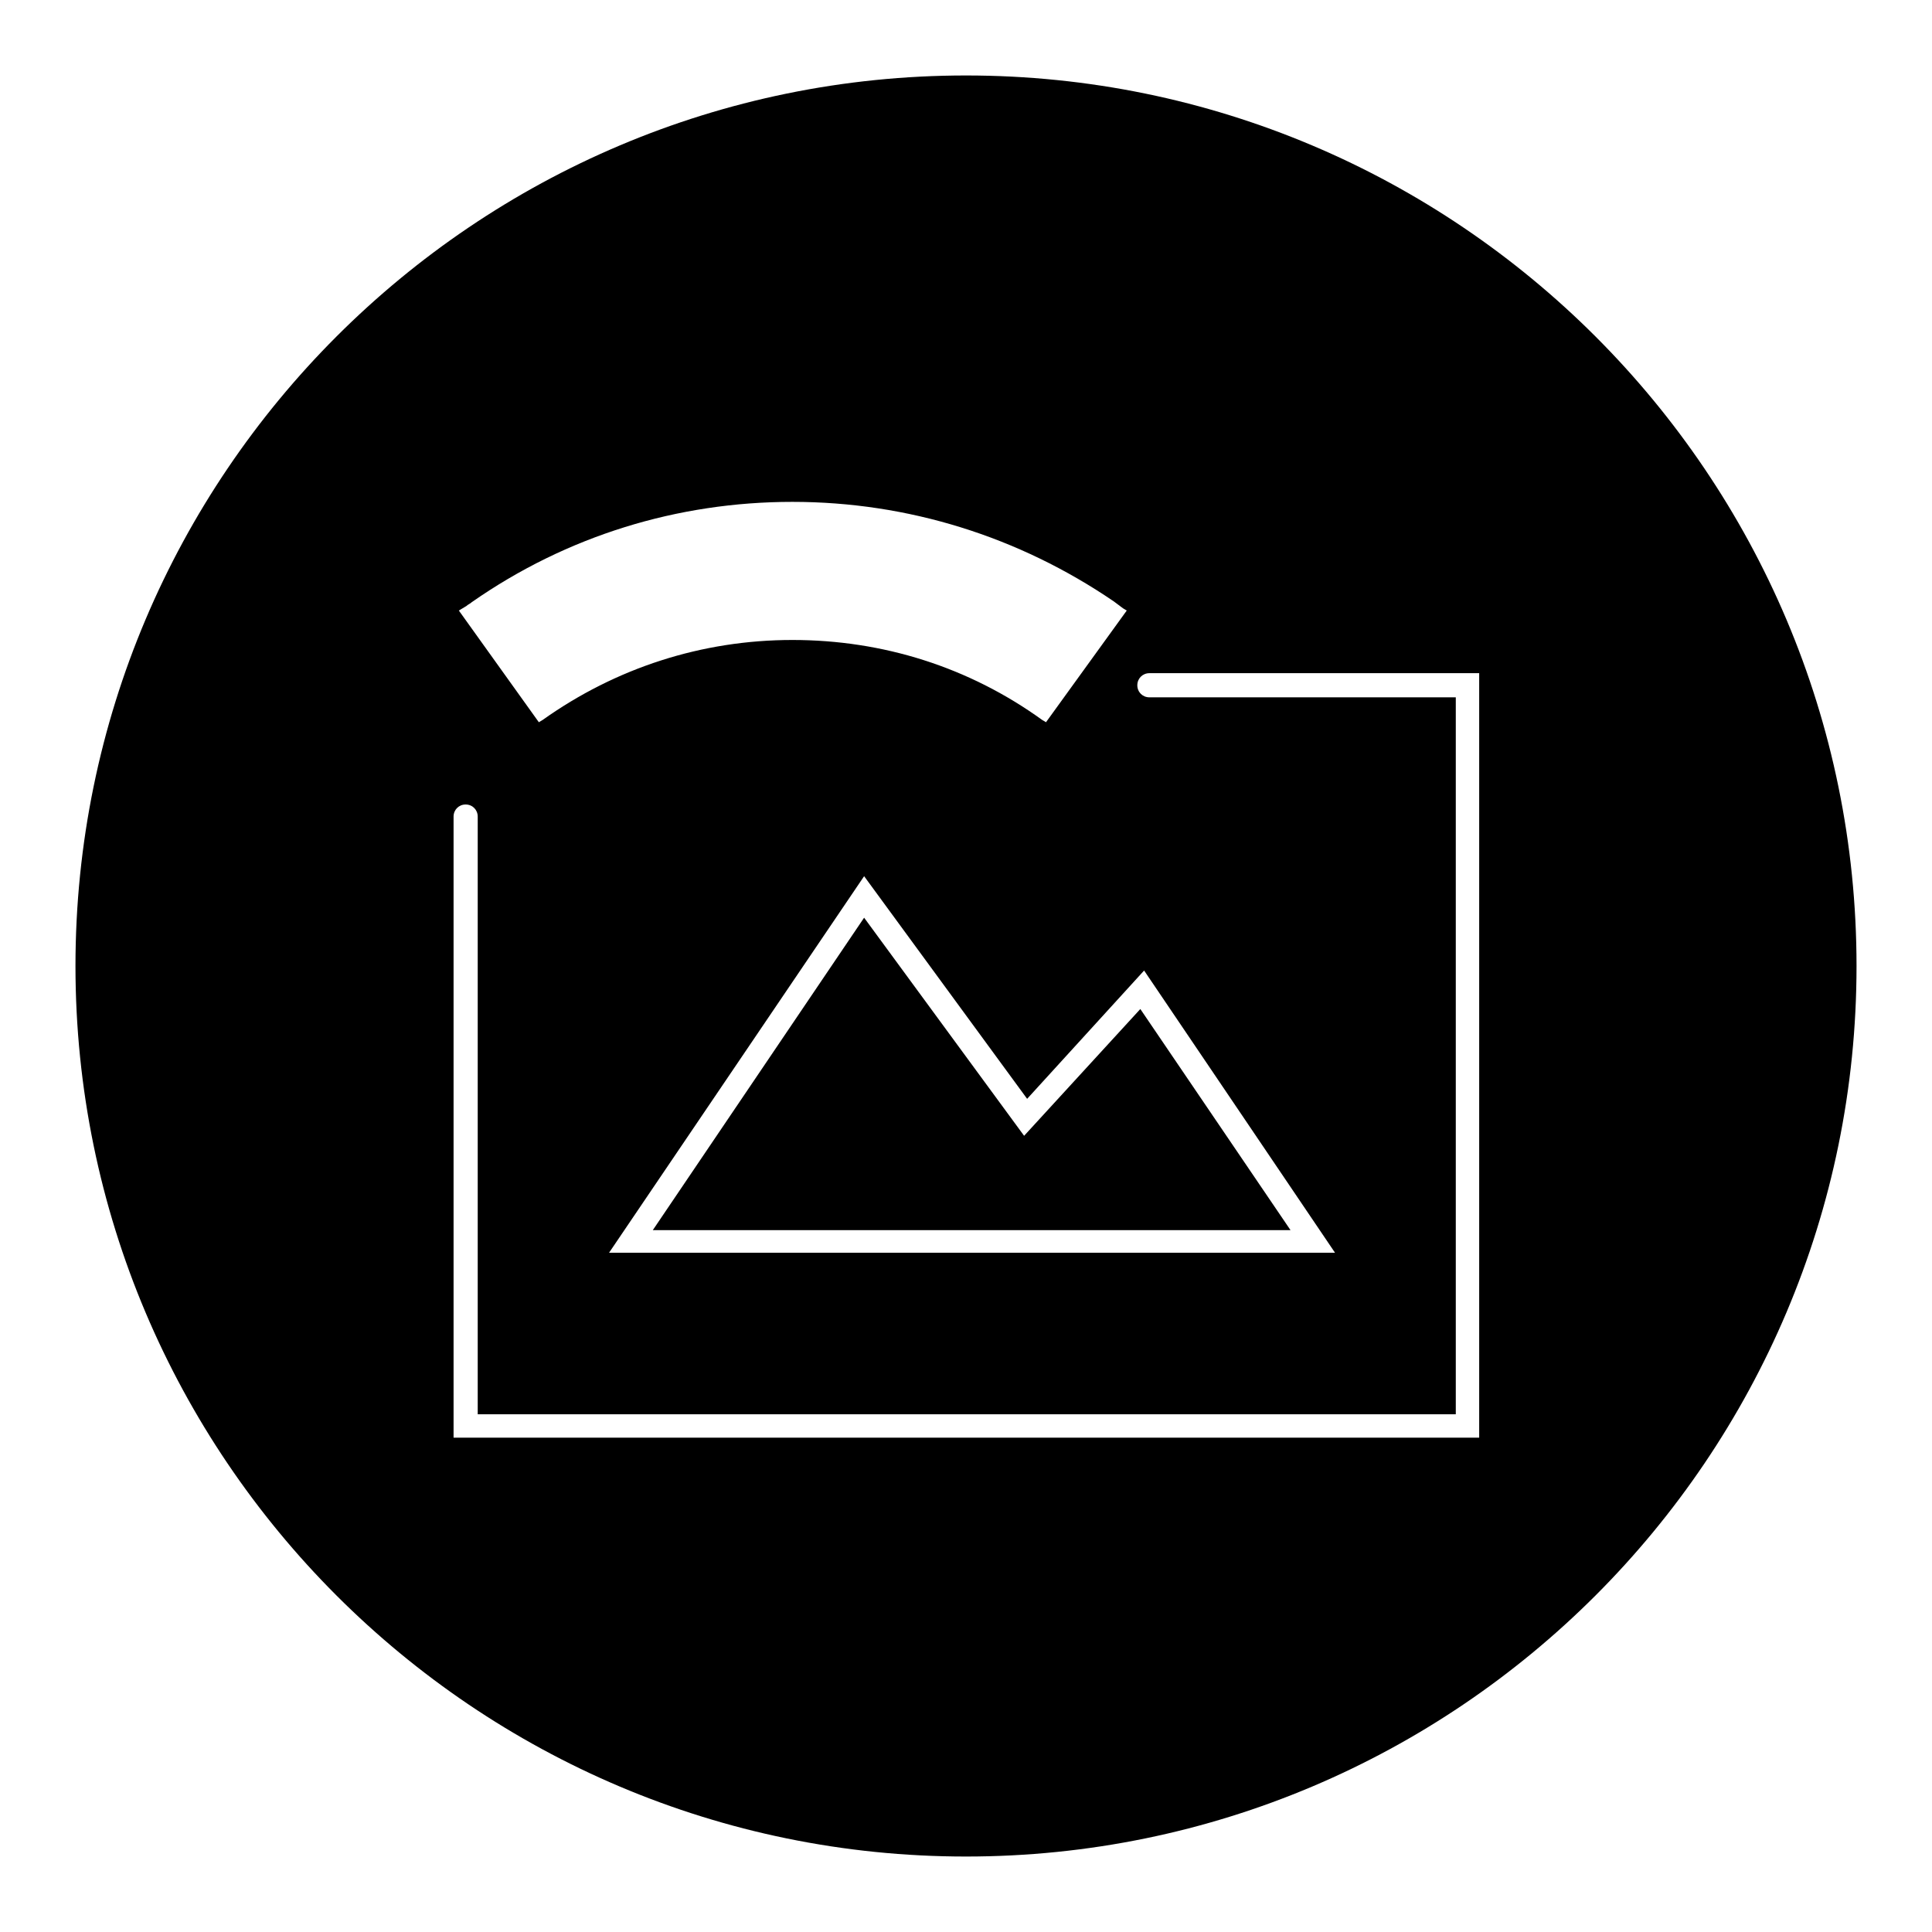
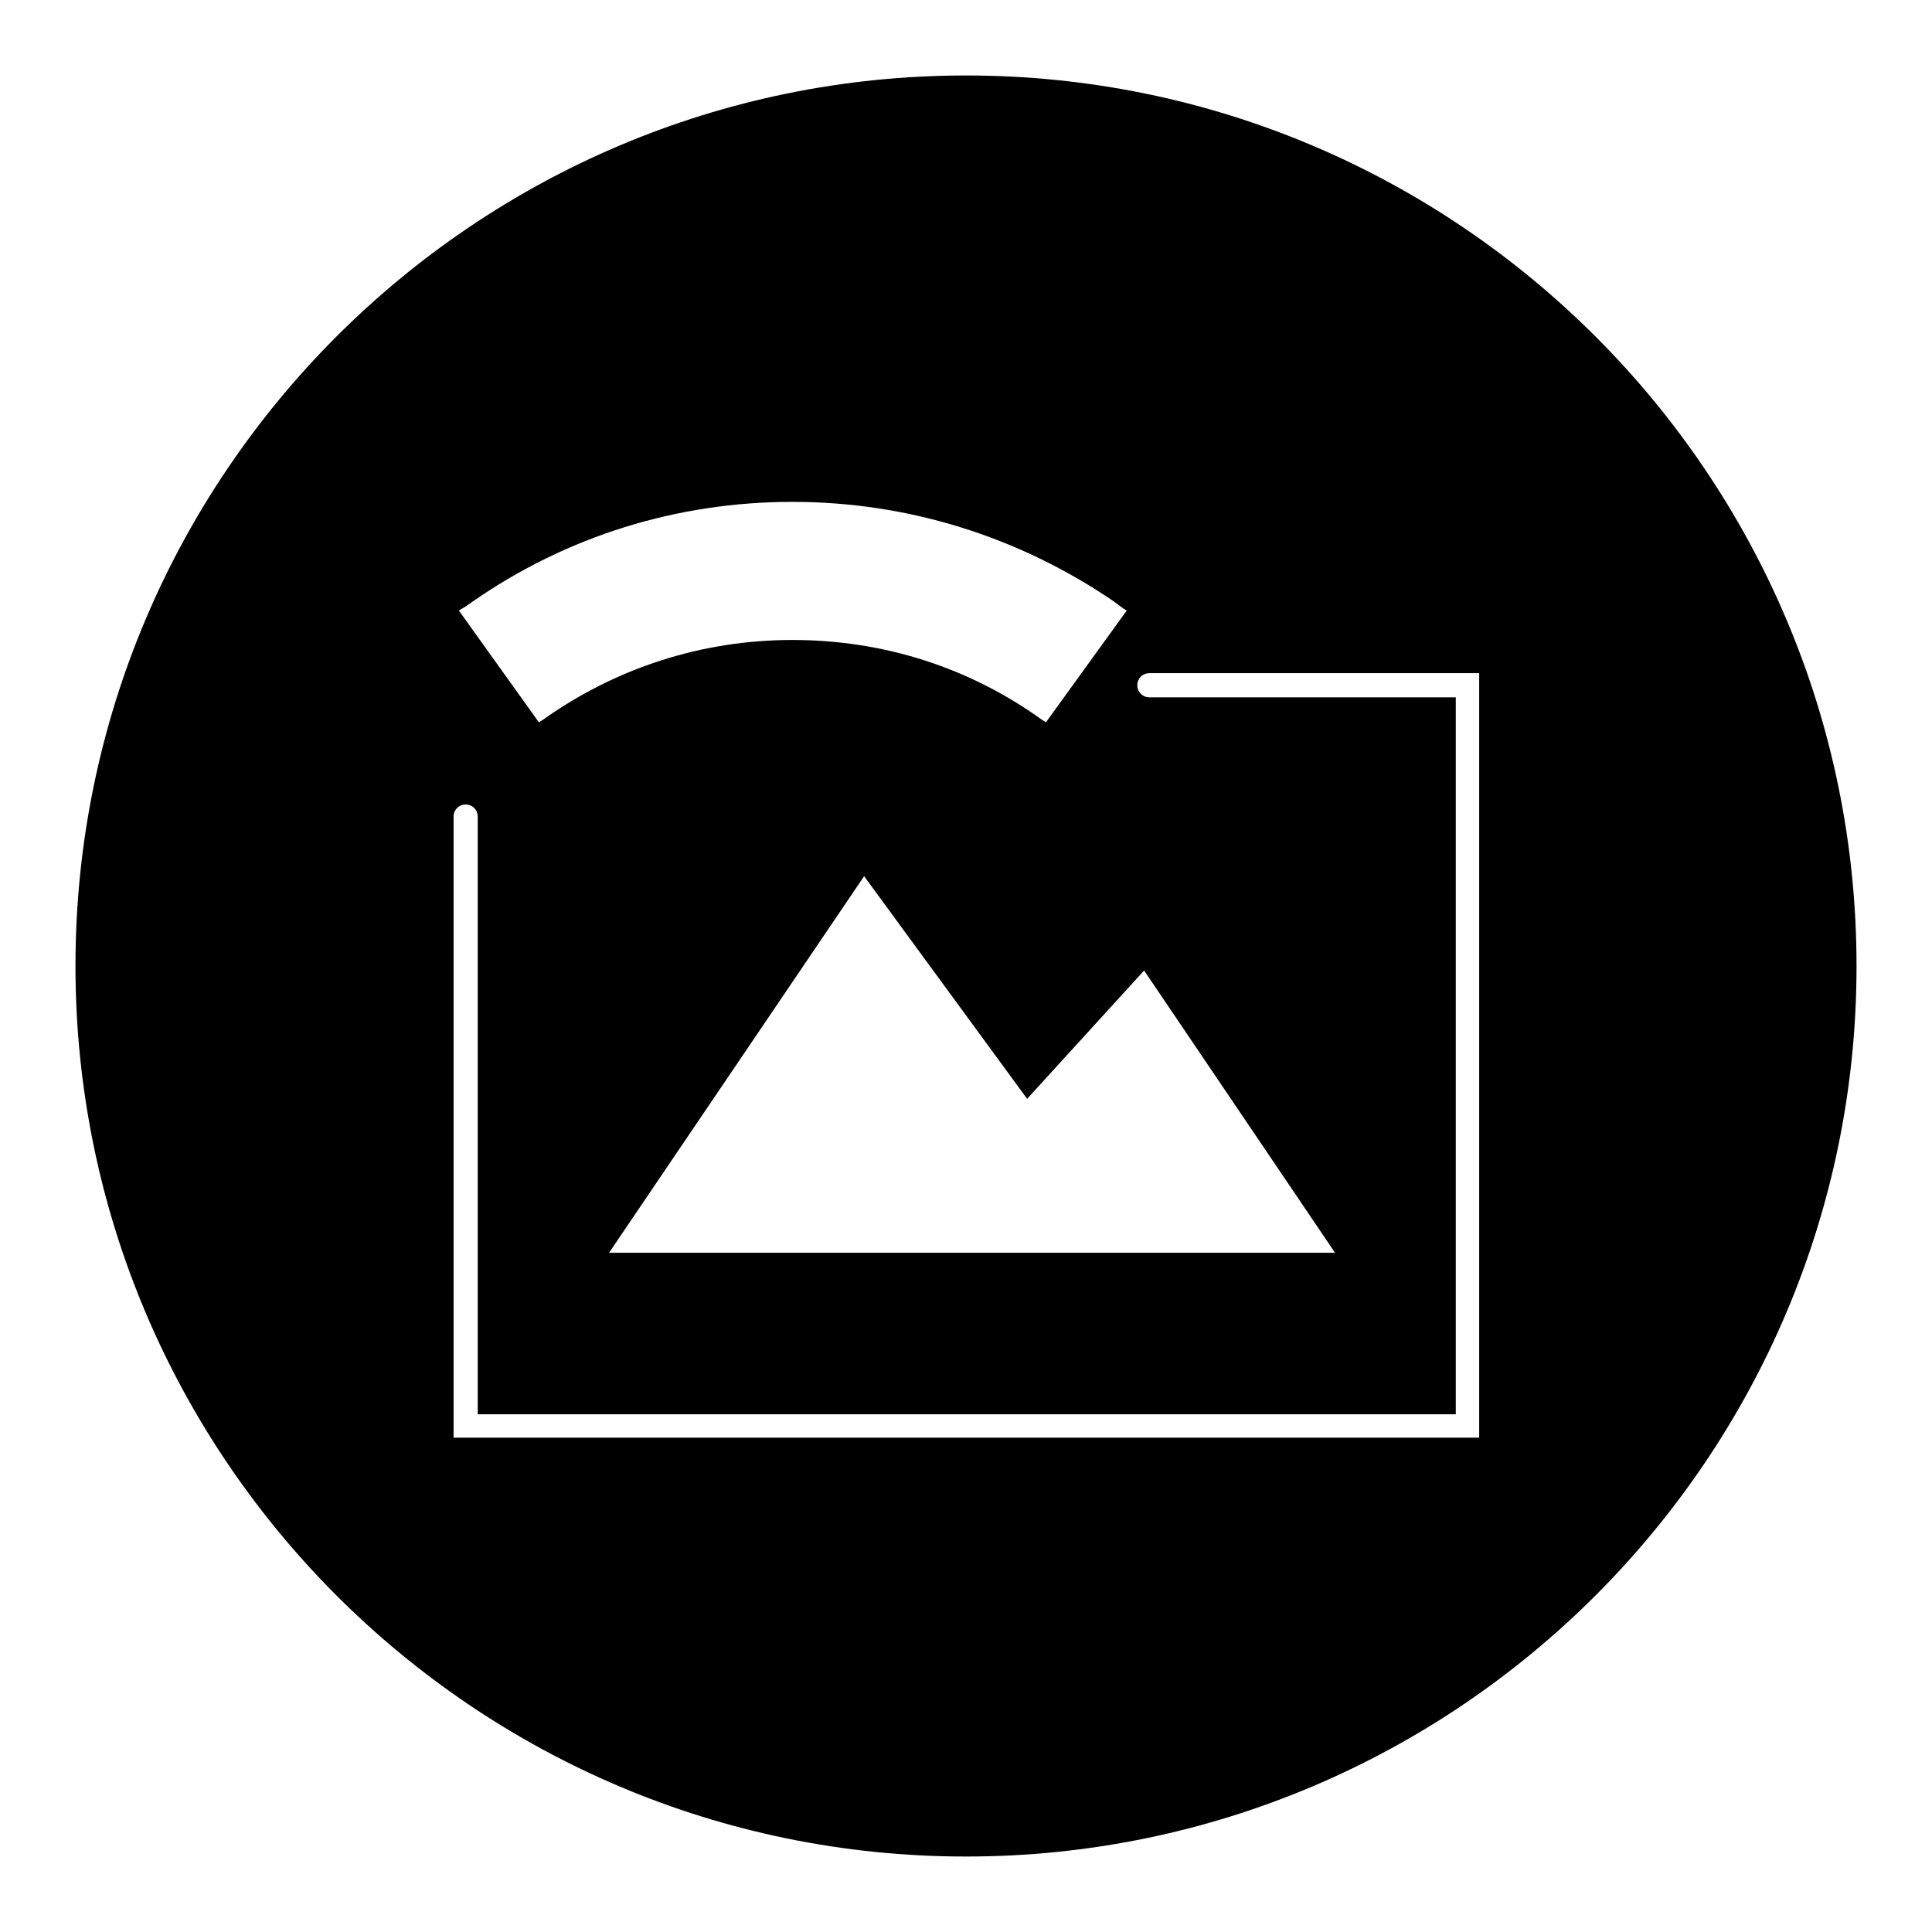
<svg xmlns="http://www.w3.org/2000/svg" version="1.1" x="0px" y="0px" viewBox="0 0 256 256" enable-background="new 0 0 256 256" xml:space="preserve">
  <g>
    <g>
      <path fill="#000000" d="M128,10C62.9,10,10,62.9,10,128c0,65.1,52.9,118,118,118c65.1,0,118-52.9,118-118C246,62.9,193.1,10,128,10z M61.3,80.6c0.2-0.1,0.3-0.2,0.5-0.3c0.2-0.2,0.5-0.3,0.7-0.5C75.1,71,89.8,66.5,105,66.5c15.3,0,30,4.6,42.6,13.2c0.4,0.3,0.8,0.6,1.2,0.9l0.5,0.3l-10.7,14.8l-0.5-0.3c-9.7-7-21.1-10.6-33.1-10.6c-12,0-23.4,3.7-33.1,10.6l-0.5,0.3L60.8,80.9L61.3,80.6z M151.6,128.6l25.3,37.4H80.7l33.8-49.9l21.6,29.5L151.6,128.6z M195.9,190.5H60.1v-82.3c0-0.9,0.7-1.6,1.6-1.6c0.9,0,1.6,0.7,1.6,1.6v79.2h129.6v-95h-40.6c-0.9,0-1.6-0.7-1.6-1.6s0.7-1.6,1.6-1.6h43.7V190.5z" />
-       <path fill="#000000" d="M171,163H86.5l28-41.4l21.2,28.9l15.4-16.8L171,163z" />
    </g>
  </g>
</svg>